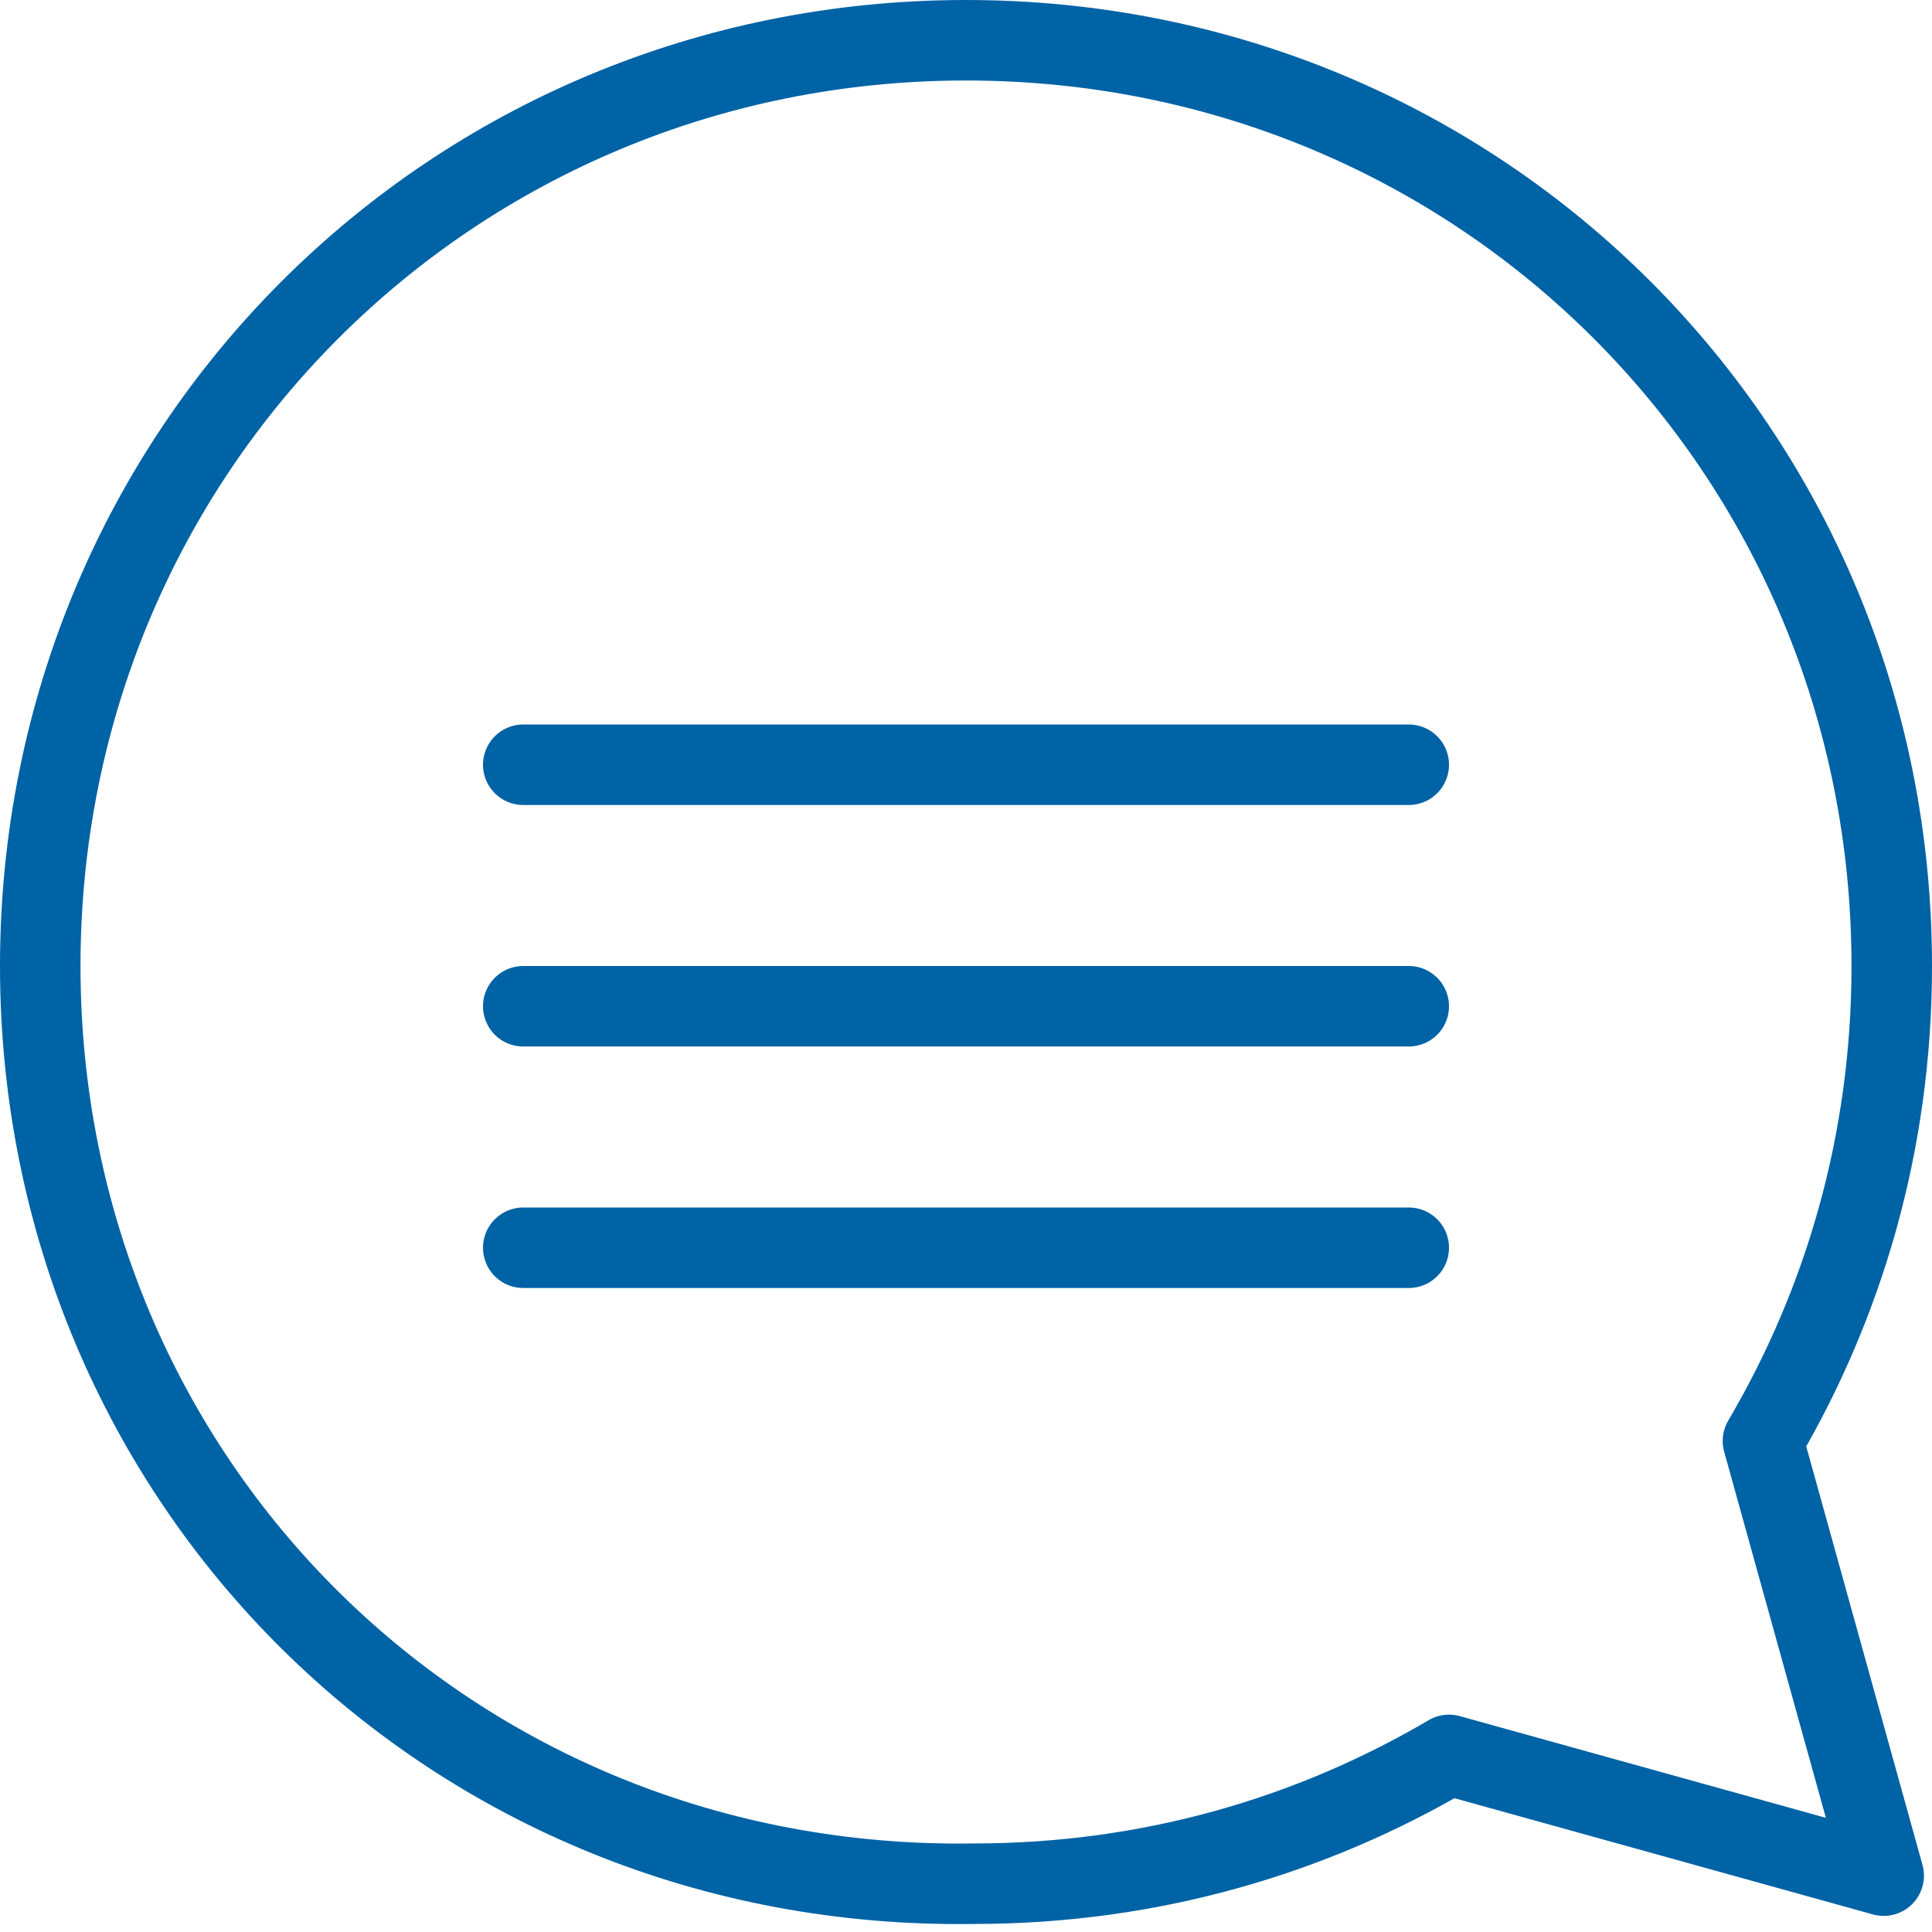
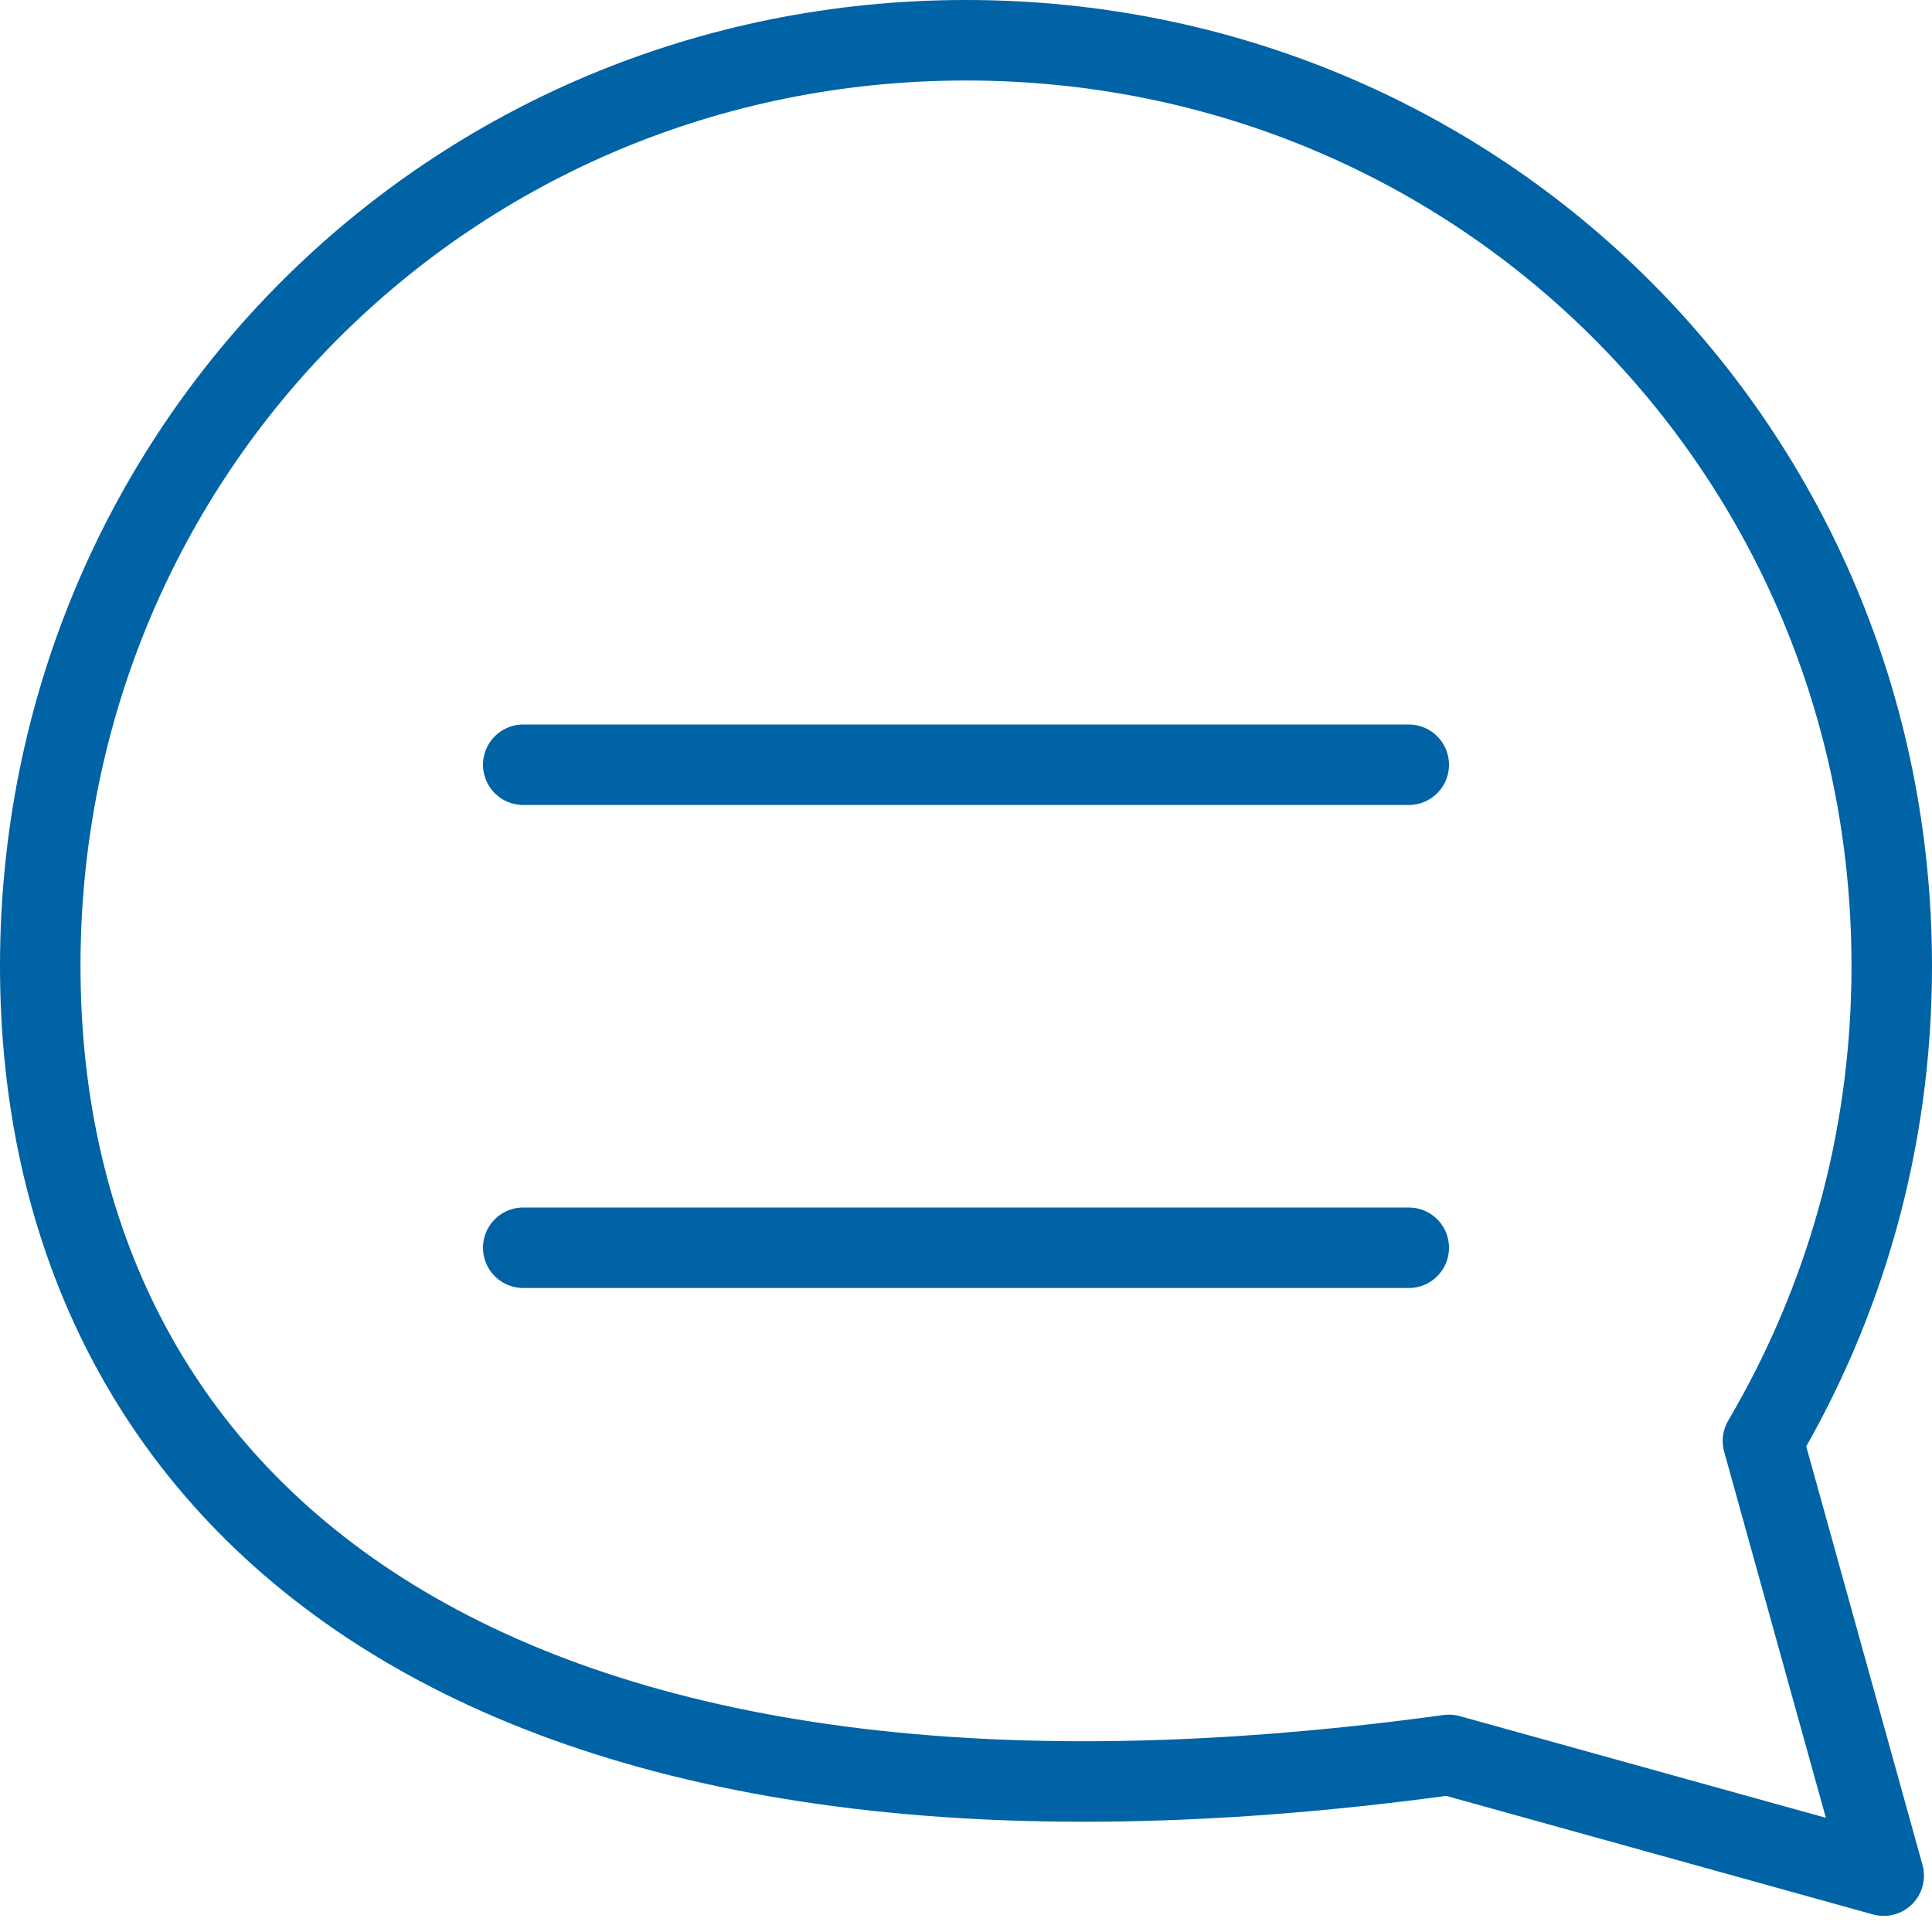
<svg xmlns="http://www.w3.org/2000/svg" version="1.1" id="Layer_1" x="0px" y="0px" viewBox="0 0 24 24" style="enable-background:new 0 0 24 24;" xml:space="preserve">
  <style type="text/css">
	.st0{fill:none;stroke:#0063A5;stroke-linecap:round;stroke-linejoin:round;stroke-miterlimit:10;}
</style>
  <g id="chat">
-     <path class="st0" d="M12,0.5c6.4,0,11.5,5.1,11.5,11.5c0,2.2-0.6,4.2-1.6,5.9l1.5,5.4l-5.4-1.5c-1.7,1-3.7,1.6-5.9,1.6   C5.6,23.5,0.5,18.4,0.5,12S5.6,0.5,12,0.5z" />
+     <path class="st0" d="M12,0.5c6.4,0,11.5,5.1,11.5,11.5c0,2.2-0.6,4.2-1.6,5.9l1.5,5.4l-5.4-1.5C5.6,23.5,0.5,18.4,0.5,12S5.6,0.5,12,0.5z" />
    <line class="st0" x1="17.5" y1="9.5" x2="6.5" y2="9.5" />
-     <line class="st0" x1="17.5" y1="12.5" x2="6.5" y2="12.5" />
    <line class="st0" x1="17.5" y1="15.5" x2="6.5" y2="15.5" />
  </g>
</svg>